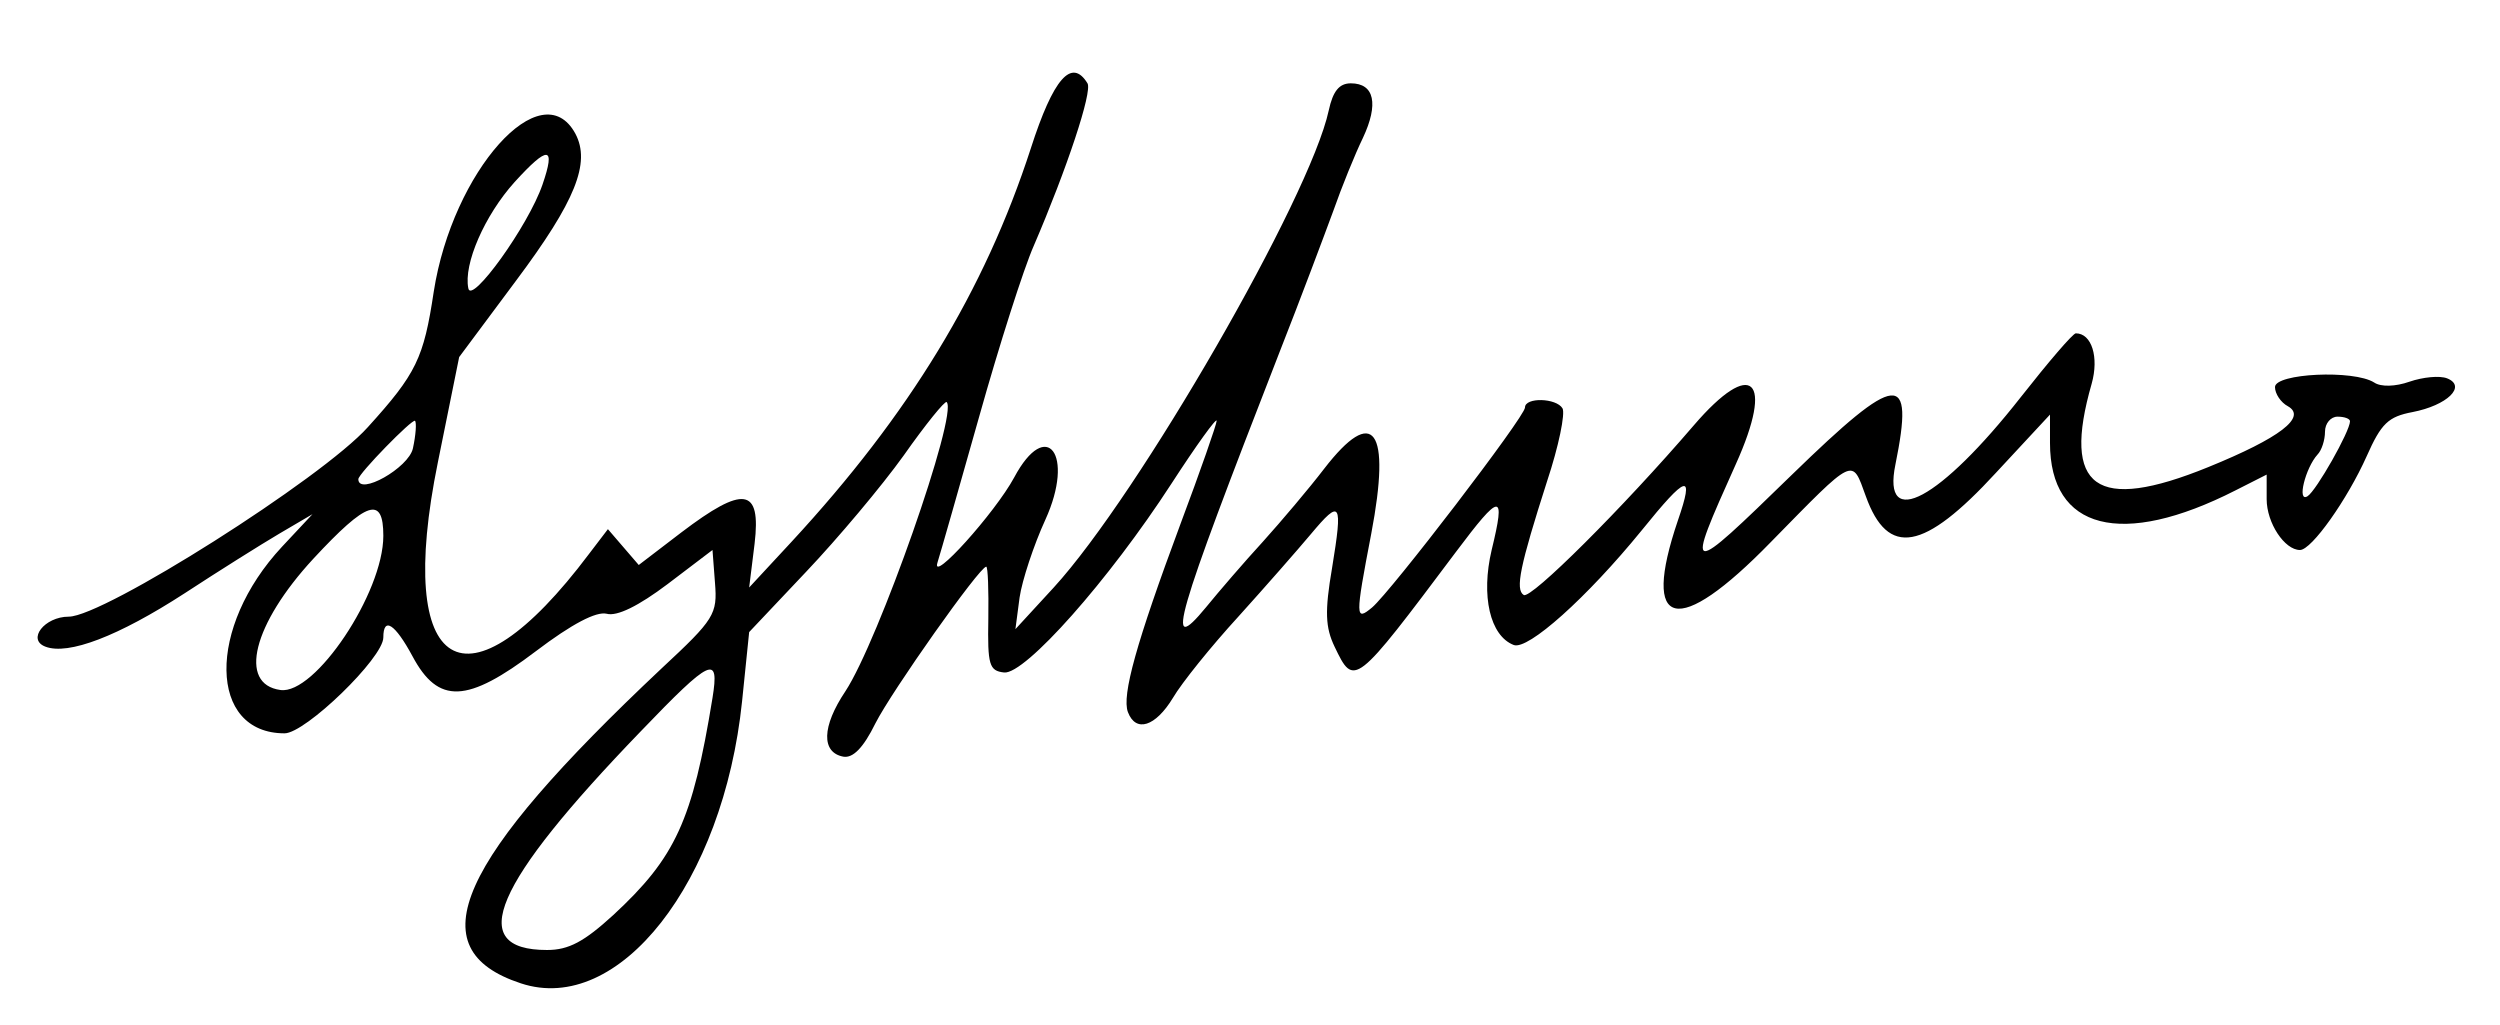
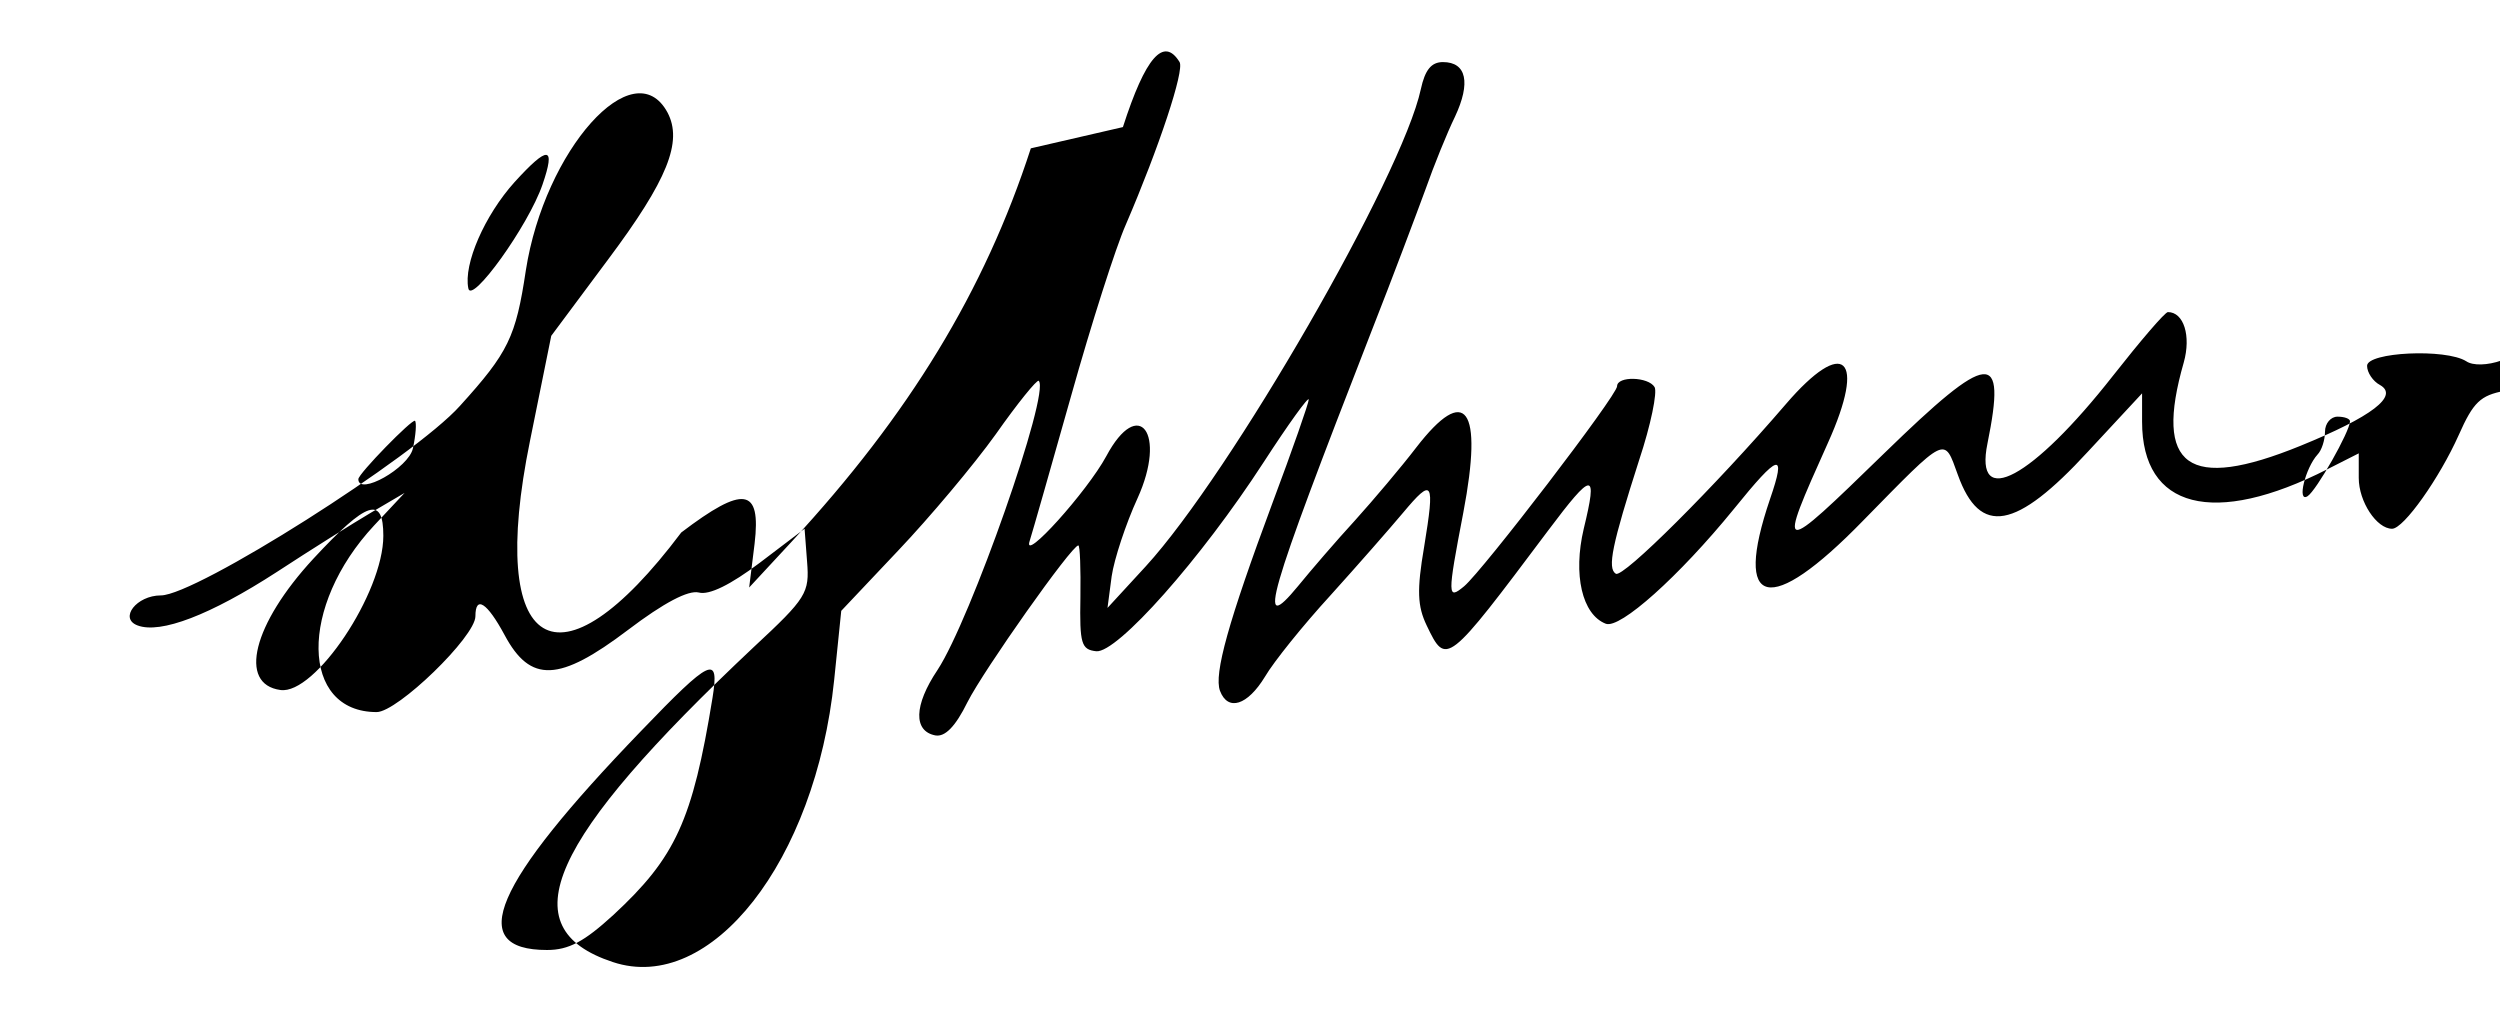
<svg xmlns="http://www.w3.org/2000/svg" version="1.0" width="300pt" height="123pt" viewBox="0 0 300 123" preserveAspectRatio="xMidYMid meet">
  <g transform="translate(0,123) scale(0.05,-0.05)" fill="#000000" stroke="none">
-     <path d="M2474 2104 c-111 -342 -292 -639 -574 -944 l-102 -110 13 105 c16 135 -26 141 -176 27 l-102 -78 -37 43 -37 43 -45 -59 c-296 -394 -467 -290 -363 220 l51 252 137 184 c142 190 179 282 142 352 -81 150 -295 -90 -340 -379 -24 -160 -42 -197 -158 -325 -110 -123 -634 -455 -718 -455 -58 0 -101 -55 -56 -72 55 -21 175 25 334 128 81 53 183 117 227 143 l80 47 -73 -78 c-181 -194 -177 -448 6 -448 50 0 237 181 237 230 0 51 28 33 70 -45 62 -116 131 -113 296 12 87 66 145 96 170 90 25 -7 77 19 146 71 l108 82 6 -79 c6 -75 -1 -87 -128 -205 -493 -464 -587 -674 -338 -756 235 -78 486 242 531 677 l17 166 137 145 c75 79 181 205 234 279 52 74 99 132 103 128 28 -28 -164 -574 -243 -694 -57 -85 -58 -147 -5 -157 23 -4 48 21 77 80 39 77 250 376 266 376 4 0 6 -56 5 -125 -2 -111 2 -125 38 -129 50 -5 251 221 402 454 59 91 108 159 108 150 0 -8 -39 -120 -87 -248 -106 -285 -141 -411 -126 -451 19 -50 66 -35 108 34 21 36 92 124 157 195 65 72 143 161 174 198 72 86 77 78 51 -81 -18 -105 -16 -143 6 -189 47 -98 48 -97 291 227 108 144 120 145 86 5 -26 -110 -4 -206 53 -228 34 -13 175 113 307 275 109 135 127 140 87 24 -89 -262 -2 -283 223 -52 204 208 194 203 228 110 53 -147 139 -132 312 56 l130 140 0 -68 c0 -209 172 -253 445 -114 l75 38 0 -59 c0 -57 43 -122 80 -122 28 0 114 122 160 225 35 79 52 95 110 106 83 16 131 62 83 81 -18 7 -58 3 -90 -8 -34 -12 -69 -13 -85 -2 -49 31 -238 22 -238 -11 0 -16 14 -37 31 -46 46 -26 -19 -76 -191 -146 -270 -110 -352 -51 -280 200 18 64 0 121 -38 121 -7 0 -66 -69 -132 -153 -193 -246 -334 -322 -301 -162 46 227 6 223 -248 -24 -256 -249 -258 -249 -135 25 93 206 39 256 -101 93 -171 -199 -391 -418 -408 -407 -21 13 -9 70 56 273 28 84 44 163 37 175 -15 25 -90 27 -90 2 0 -22 -322 -442 -367 -480 -40 -33 -41 -26 -2 177 48 252 6 310 -113 156 -36 -47 -102 -125 -147 -175 -45 -49 -106 -120 -137 -158 -100 -121 -75 -34 175 608 52 132 110 287 131 344 20 57 52 136 71 175 38 81 28 131 -29 131 -28 0 -43 -19 -53 -65 -45 -209 -456 -922 -660 -1145 l-92 -100 10 76 c6 41 34 126 62 187 71 156 3 247 -75 101 -46 -85 -201 -257 -184 -204 7 22 52 180 100 350 48 171 107 356 131 410 80 186 141 370 129 390 -38 62 -82 12 -136 -156z m-1172 -87 c-34 -99 -171 -289 -178 -249 -12 58 39 175 111 255 81 89 99 87 67 -6z m-311 -633 c-10 -47 -131 -115 -131 -74 0 13 130 146 136 140 4 -4 2 -34 -5 -66z m4649 65 c0 -24 -81 -167 -102 -180 -26 -16 -5 68 24 100 10 10 18 35 18 55 0 20 14 36 30 36 17 0 30 -5 30 -11z m-4720 -275 c0 -137 -164 -382 -247 -370 -102 14 -66 158 79 315 129 139 168 152 168 55z m790 -389 c-48 -295 -89 -383 -238 -521 -70 -64 -107 -84 -159 -84 -197 0 -130 157 225 525 169 176 189 185 172 80z" />
+     <path d="M2474 2104 c-111 -342 -292 -639 -574 -944 l-102 -110 13 105 c16 135 -26 141 -176 27 c-296 -394 -467 -290 -363 220 l51 252 137 184 c142 190 179 282 142 352 -81 150 -295 -90 -340 -379 -24 -160 -42 -197 -158 -325 -110 -123 -634 -455 -718 -455 -58 0 -101 -55 -56 -72 55 -21 175 25 334 128 81 53 183 117 227 143 l80 47 -73 -78 c-181 -194 -177 -448 6 -448 50 0 237 181 237 230 0 51 28 33 70 -45 62 -116 131 -113 296 12 87 66 145 96 170 90 25 -7 77 19 146 71 l108 82 6 -79 c6 -75 -1 -87 -128 -205 -493 -464 -587 -674 -338 -756 235 -78 486 242 531 677 l17 166 137 145 c75 79 181 205 234 279 52 74 99 132 103 128 28 -28 -164 -574 -243 -694 -57 -85 -58 -147 -5 -157 23 -4 48 21 77 80 39 77 250 376 266 376 4 0 6 -56 5 -125 -2 -111 2 -125 38 -129 50 -5 251 221 402 454 59 91 108 159 108 150 0 -8 -39 -120 -87 -248 -106 -285 -141 -411 -126 -451 19 -50 66 -35 108 34 21 36 92 124 157 195 65 72 143 161 174 198 72 86 77 78 51 -81 -18 -105 -16 -143 6 -189 47 -98 48 -97 291 227 108 144 120 145 86 5 -26 -110 -4 -206 53 -228 34 -13 175 113 307 275 109 135 127 140 87 24 -89 -262 -2 -283 223 -52 204 208 194 203 228 110 53 -147 139 -132 312 56 l130 140 0 -68 c0 -209 172 -253 445 -114 l75 38 0 -59 c0 -57 43 -122 80 -122 28 0 114 122 160 225 35 79 52 95 110 106 83 16 131 62 83 81 -18 7 -58 3 -90 -8 -34 -12 -69 -13 -85 -2 -49 31 -238 22 -238 -11 0 -16 14 -37 31 -46 46 -26 -19 -76 -191 -146 -270 -110 -352 -51 -280 200 18 64 0 121 -38 121 -7 0 -66 -69 -132 -153 -193 -246 -334 -322 -301 -162 46 227 6 223 -248 -24 -256 -249 -258 -249 -135 25 93 206 39 256 -101 93 -171 -199 -391 -418 -408 -407 -21 13 -9 70 56 273 28 84 44 163 37 175 -15 25 -90 27 -90 2 0 -22 -322 -442 -367 -480 -40 -33 -41 -26 -2 177 48 252 6 310 -113 156 -36 -47 -102 -125 -147 -175 -45 -49 -106 -120 -137 -158 -100 -121 -75 -34 175 608 52 132 110 287 131 344 20 57 52 136 71 175 38 81 28 131 -29 131 -28 0 -43 -19 -53 -65 -45 -209 -456 -922 -660 -1145 l-92 -100 10 76 c6 41 34 126 62 187 71 156 3 247 -75 101 -46 -85 -201 -257 -184 -204 7 22 52 180 100 350 48 171 107 356 131 410 80 186 141 370 129 390 -38 62 -82 12 -136 -156z m-1172 -87 c-34 -99 -171 -289 -178 -249 -12 58 39 175 111 255 81 89 99 87 67 -6z m-311 -633 c-10 -47 -131 -115 -131 -74 0 13 130 146 136 140 4 -4 2 -34 -5 -66z m4649 65 c0 -24 -81 -167 -102 -180 -26 -16 -5 68 24 100 10 10 18 35 18 55 0 20 14 36 30 36 17 0 30 -5 30 -11z m-4720 -275 c0 -137 -164 -382 -247 -370 -102 14 -66 158 79 315 129 139 168 152 168 55z m790 -389 c-48 -295 -89 -383 -238 -521 -70 -64 -107 -84 -159 -84 -197 0 -130 157 225 525 169 176 189 185 172 80z" />
  </g>
</svg>